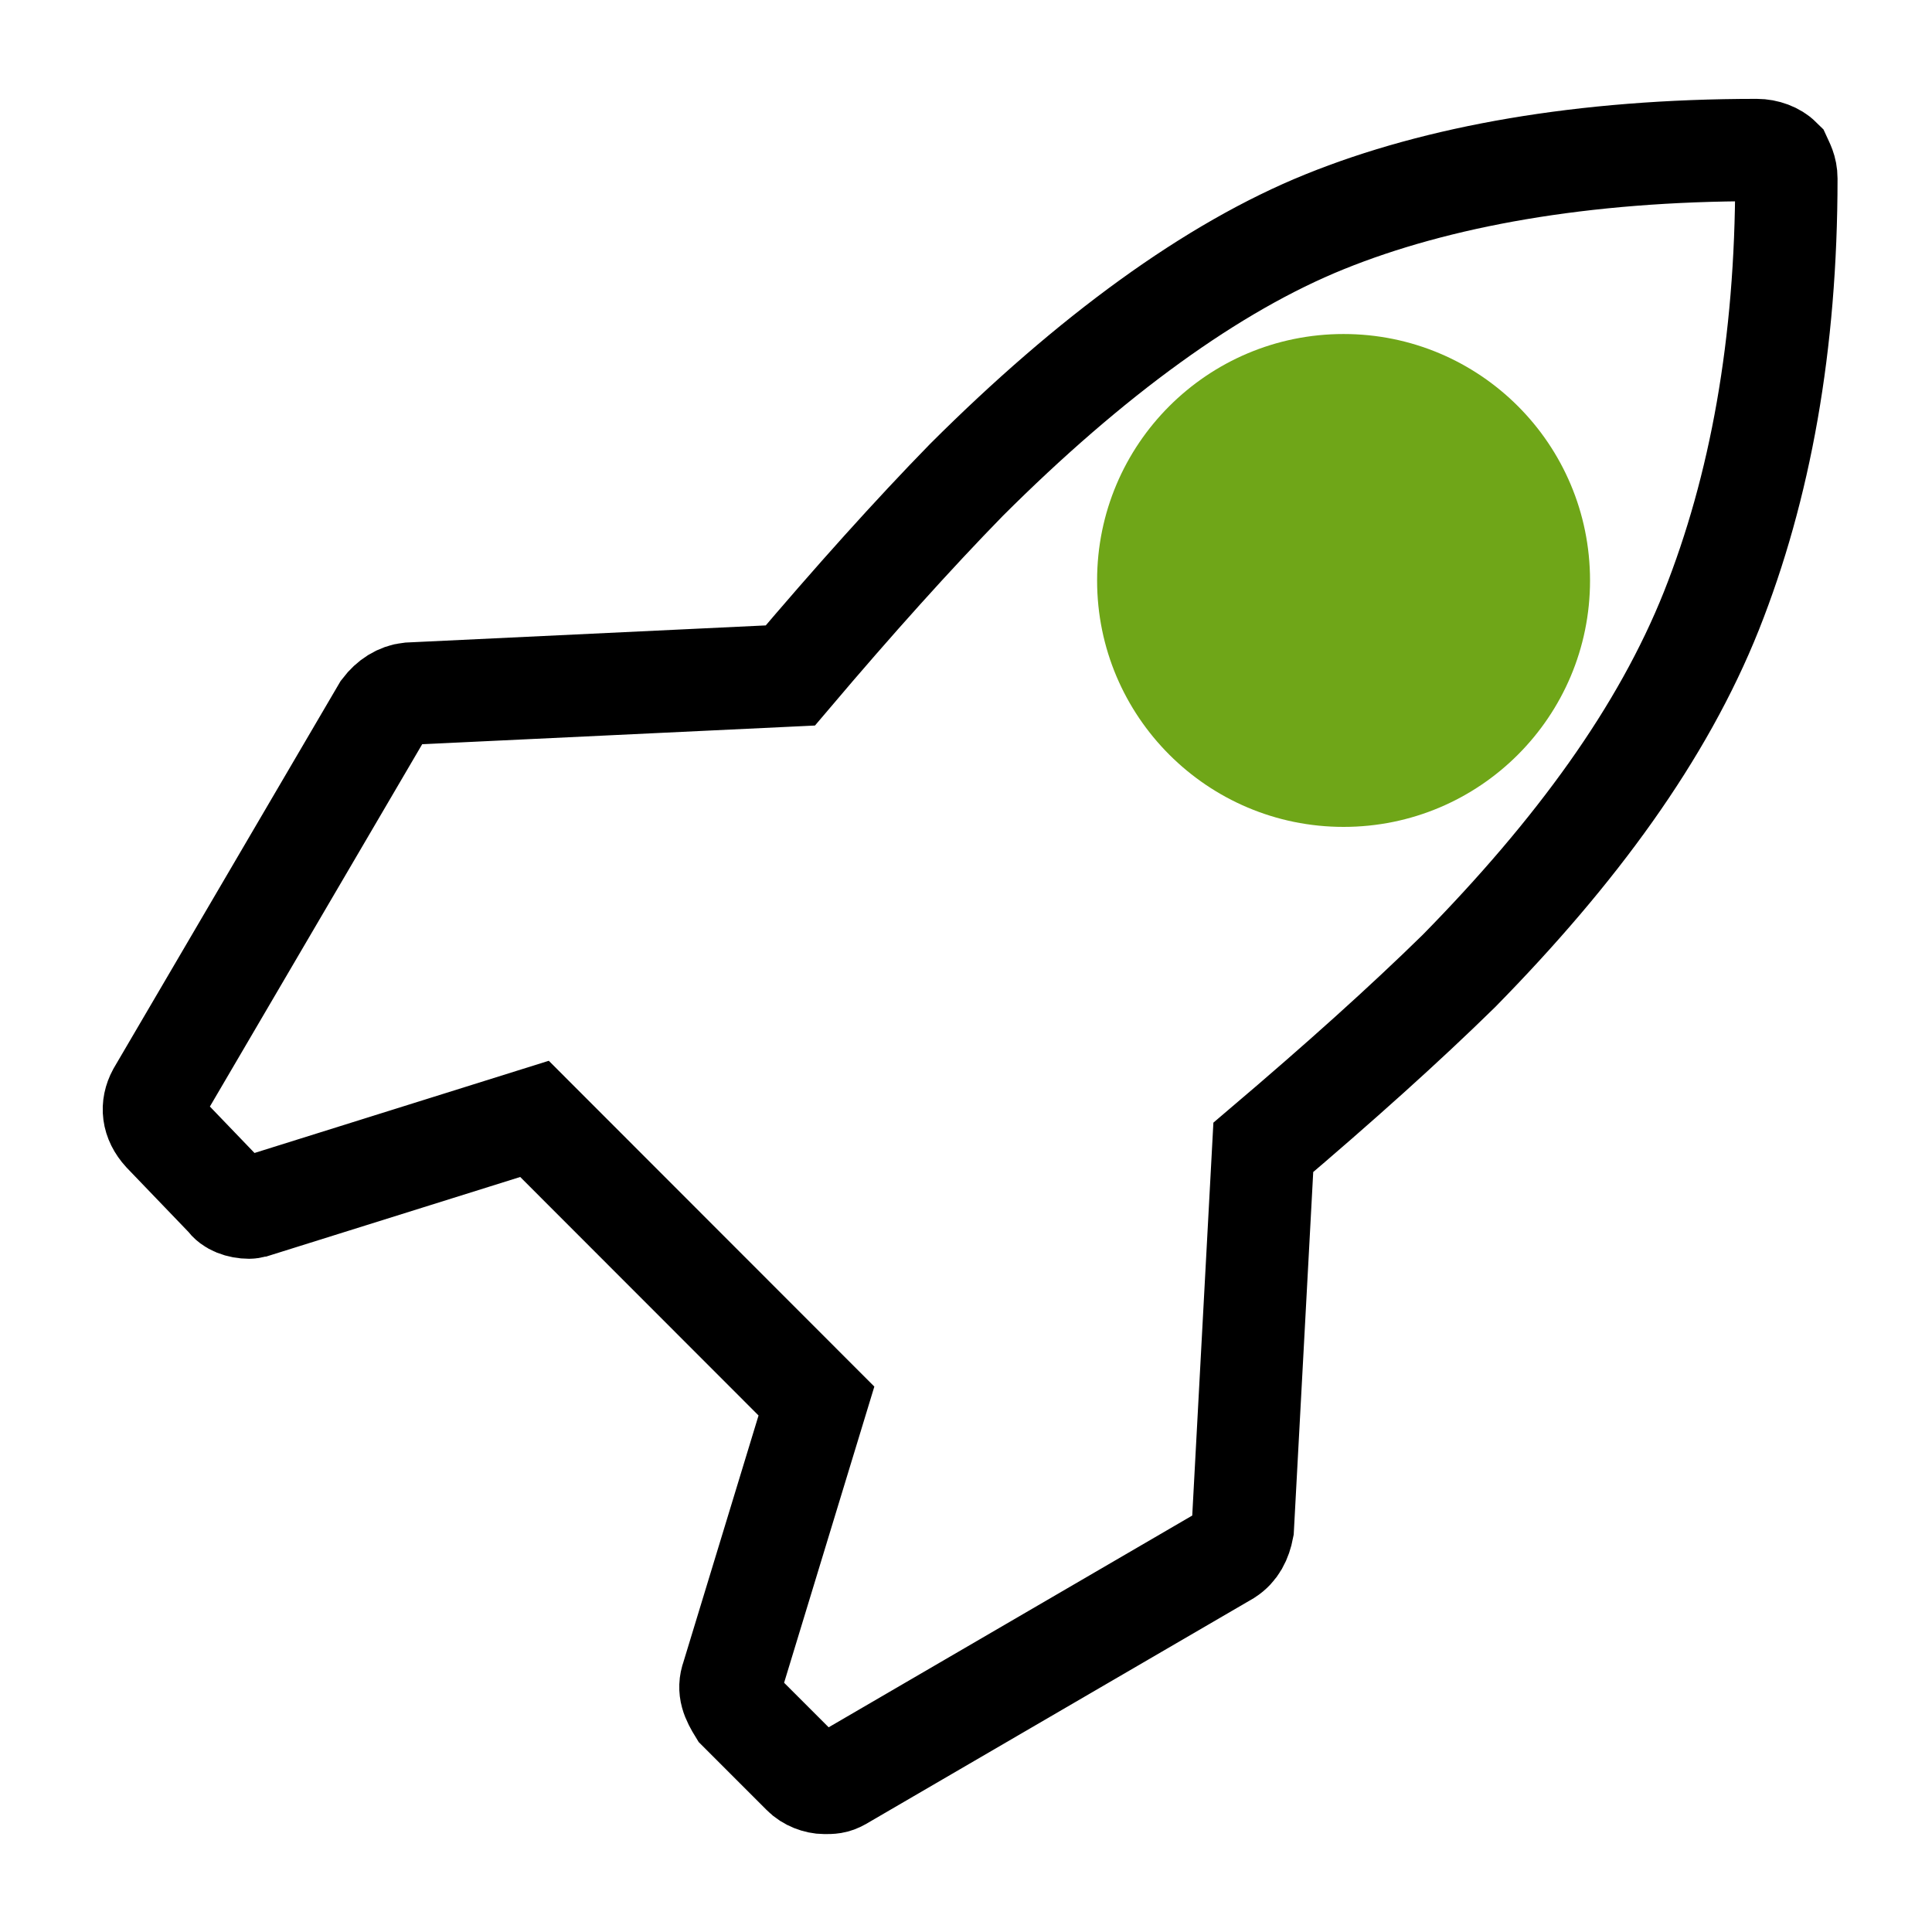
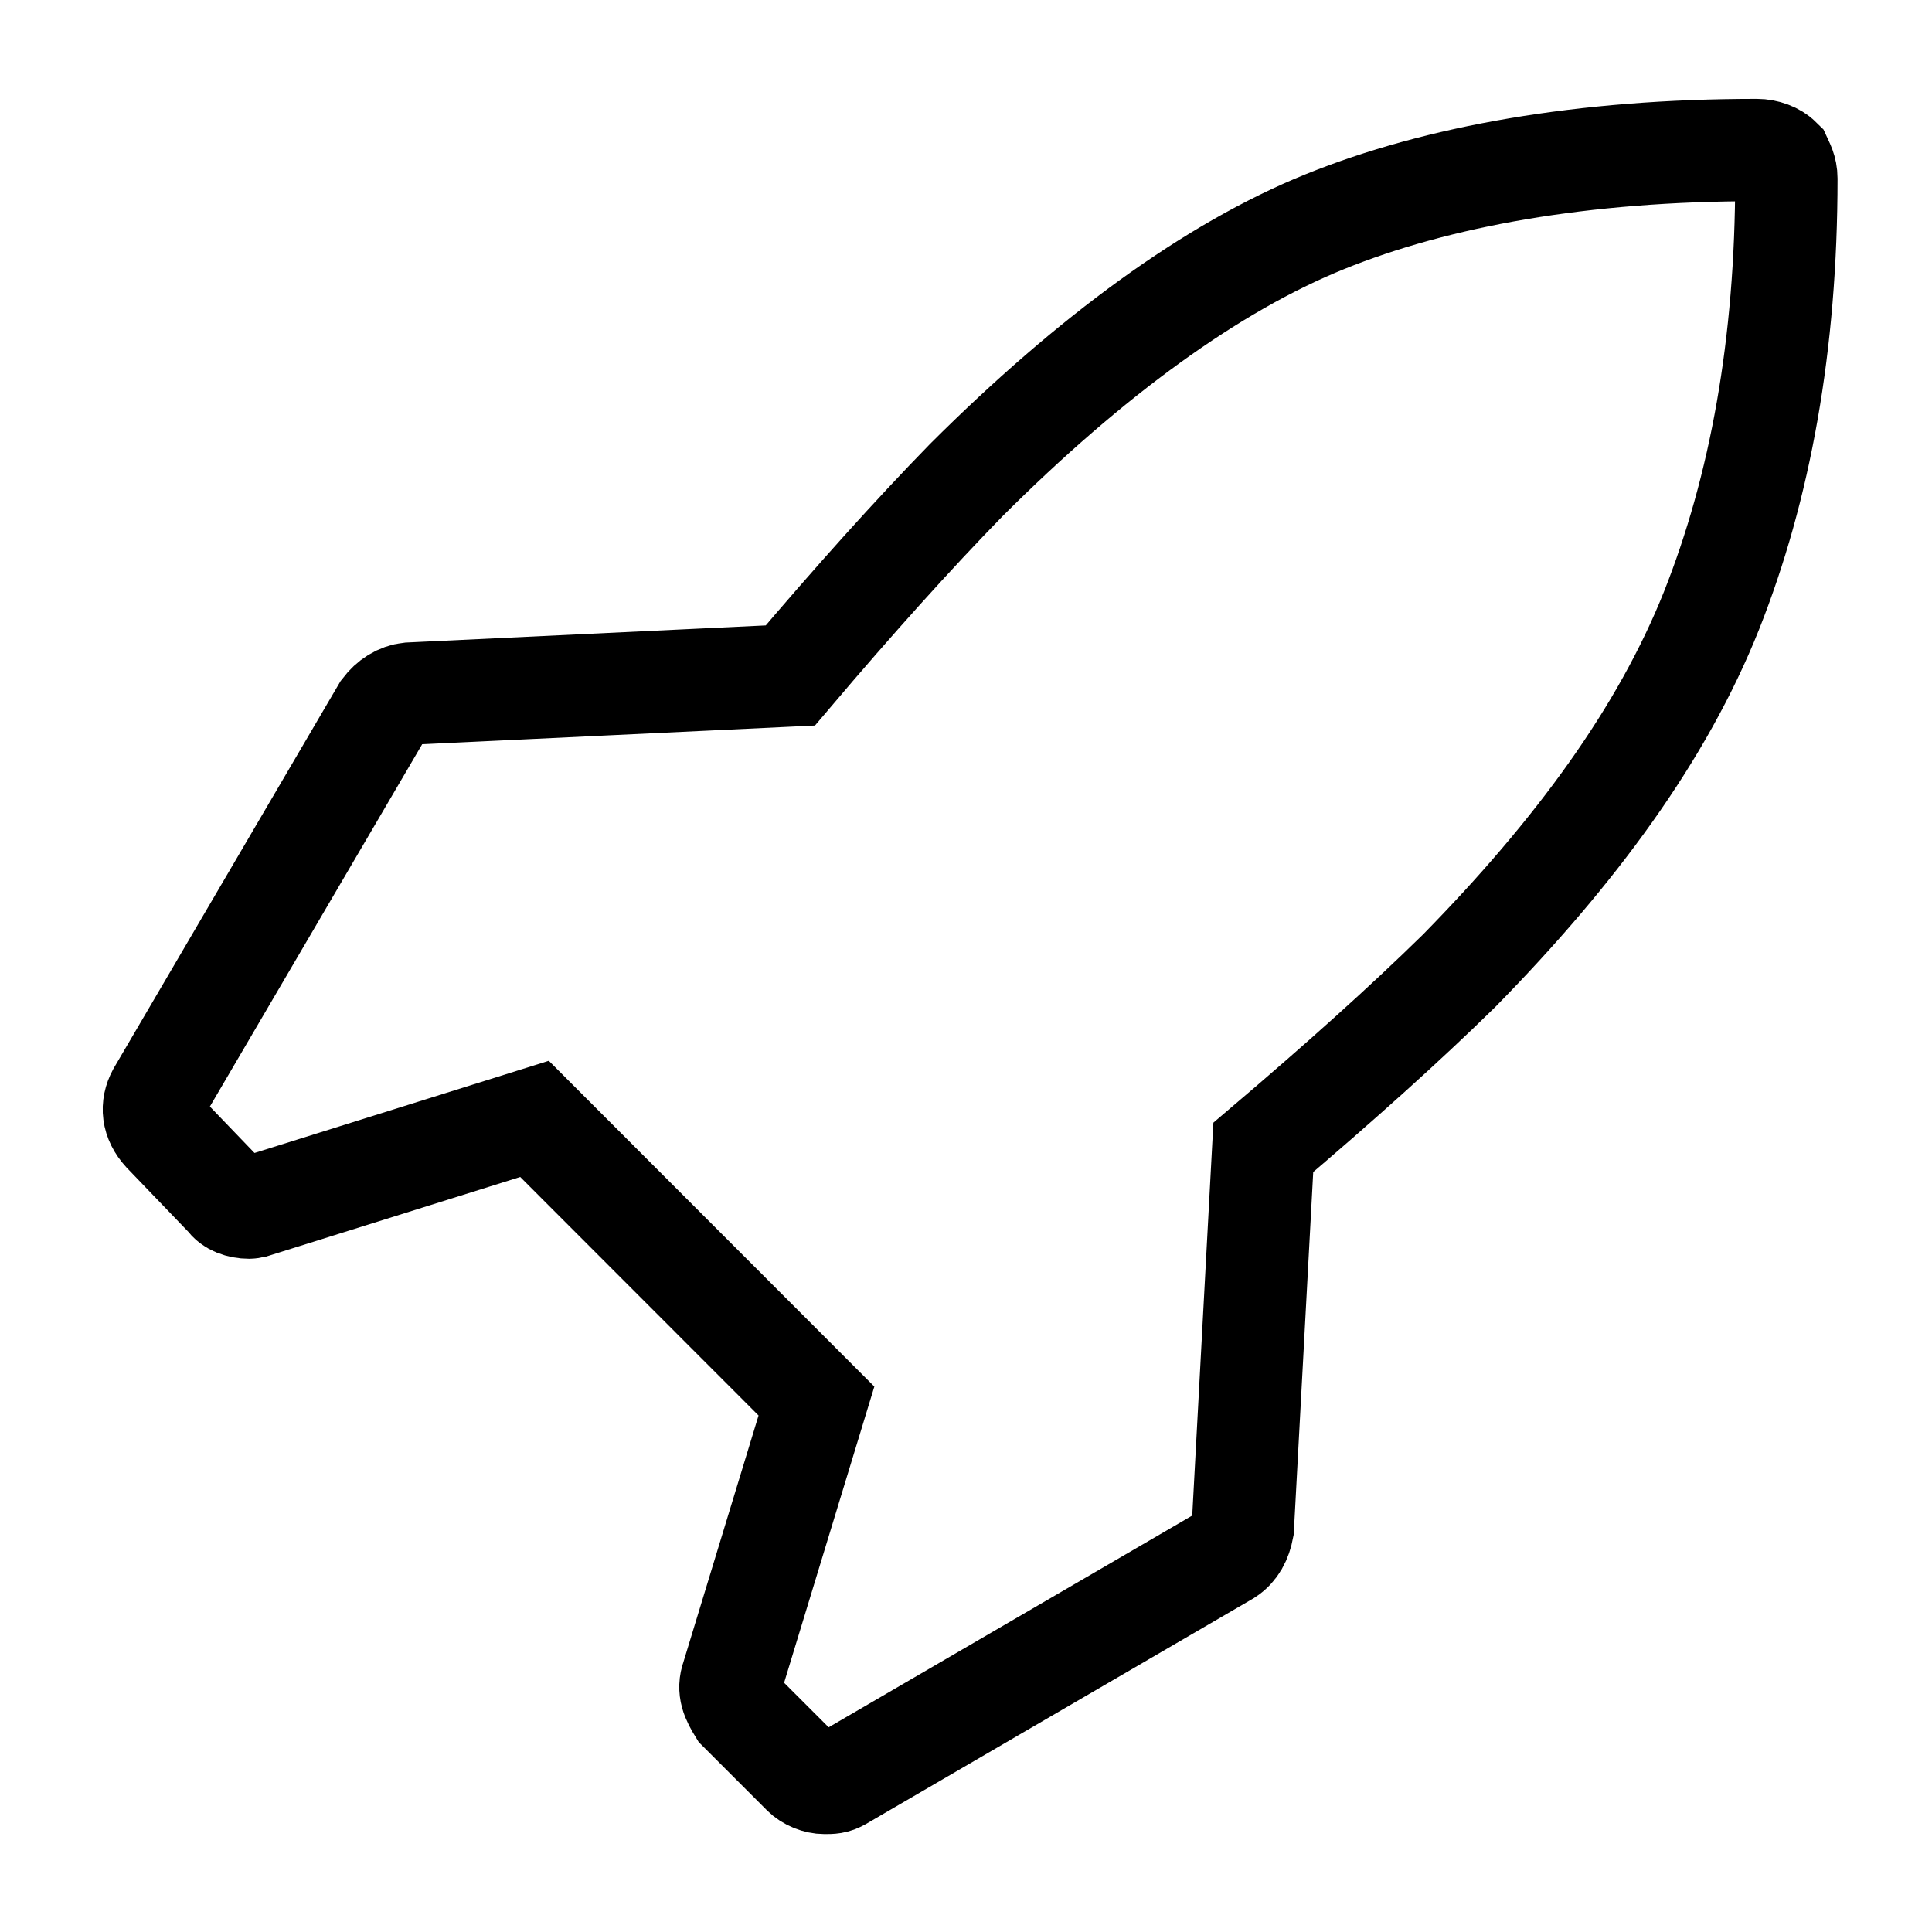
<svg xmlns="http://www.w3.org/2000/svg" width="35pt" height="35pt" viewBox="0 0 35 35" version="1.1">
  <g id="surface1">
-     <path style=" stroke:none;fill-rule:nonzero;fill:rgb(43.529%,65.098%,9.412%);fill-opacity:1;" d="M 28.805 10.516 C 28.805 12.98 26.809 14.98 24.34 14.98 C 21.875 14.98 19.875 12.98 19.875 10.516 C 19.875 8.047 21.875 6.051 24.34 6.051 C 26.809 6.051 28.805 8.047 28.805 10.516 Z M 28.805 10.516 " />
    <path style="fill:none;stroke-width:9;stroke-linecap:butt;stroke-linejoin:miter;stroke:rgb(0%,0%,0%);stroke-opacity:1;stroke-miterlimit:10;" d="M 157.096 15.7 C 157.096 30.299 154.799 42.905 150.508 53.707 C 146.199 64.509 138.605 74.893 128.296 85.392 C 123.493 90.1 117.798 95.207 111.097 100.902 L 109.293 134.409 C 109.103 135.397 108.705 136.194 107.907 136.706 L 73.906 156.507 C 73.394 156.792 73.109 156.792 72.501 156.792 C 71.894 156.792 71.096 156.507 70.603 155.995 L 65.002 150.394 C 64.395 149.407 63.996 148.591 64.395 147.509 L 71.799 123.209 L 47.005 98.396 L 22.705 106.009 C 22.496 106.009 22.193 106.199 21.908 106.199 C 21.092 106.199 20.294 105.895 19.991 105.401 L 14.409 99.592 C 13.403 98.491 13.308 97.295 13.897 96.194 L 33.697 62.402 C 34.305 61.604 35.102 61.092 35.994 60.997 L 69.502 59.402 C 75.102 52.796 80.304 47.005 84.993 42.202 C 95.909 31.305 106.597 23.503 116.507 19.497 C 126.398 15.491 139.193 13.194 154.495 13.194 C 155.292 13.194 156.109 13.498 156.602 13.991 C 156.792 14.409 157.096 14.903 157.096 15.7 Z M 157.096 15.7 " transform="matrix(0.206,0,0,0.206,0,0)" />
  </g>
</svg>